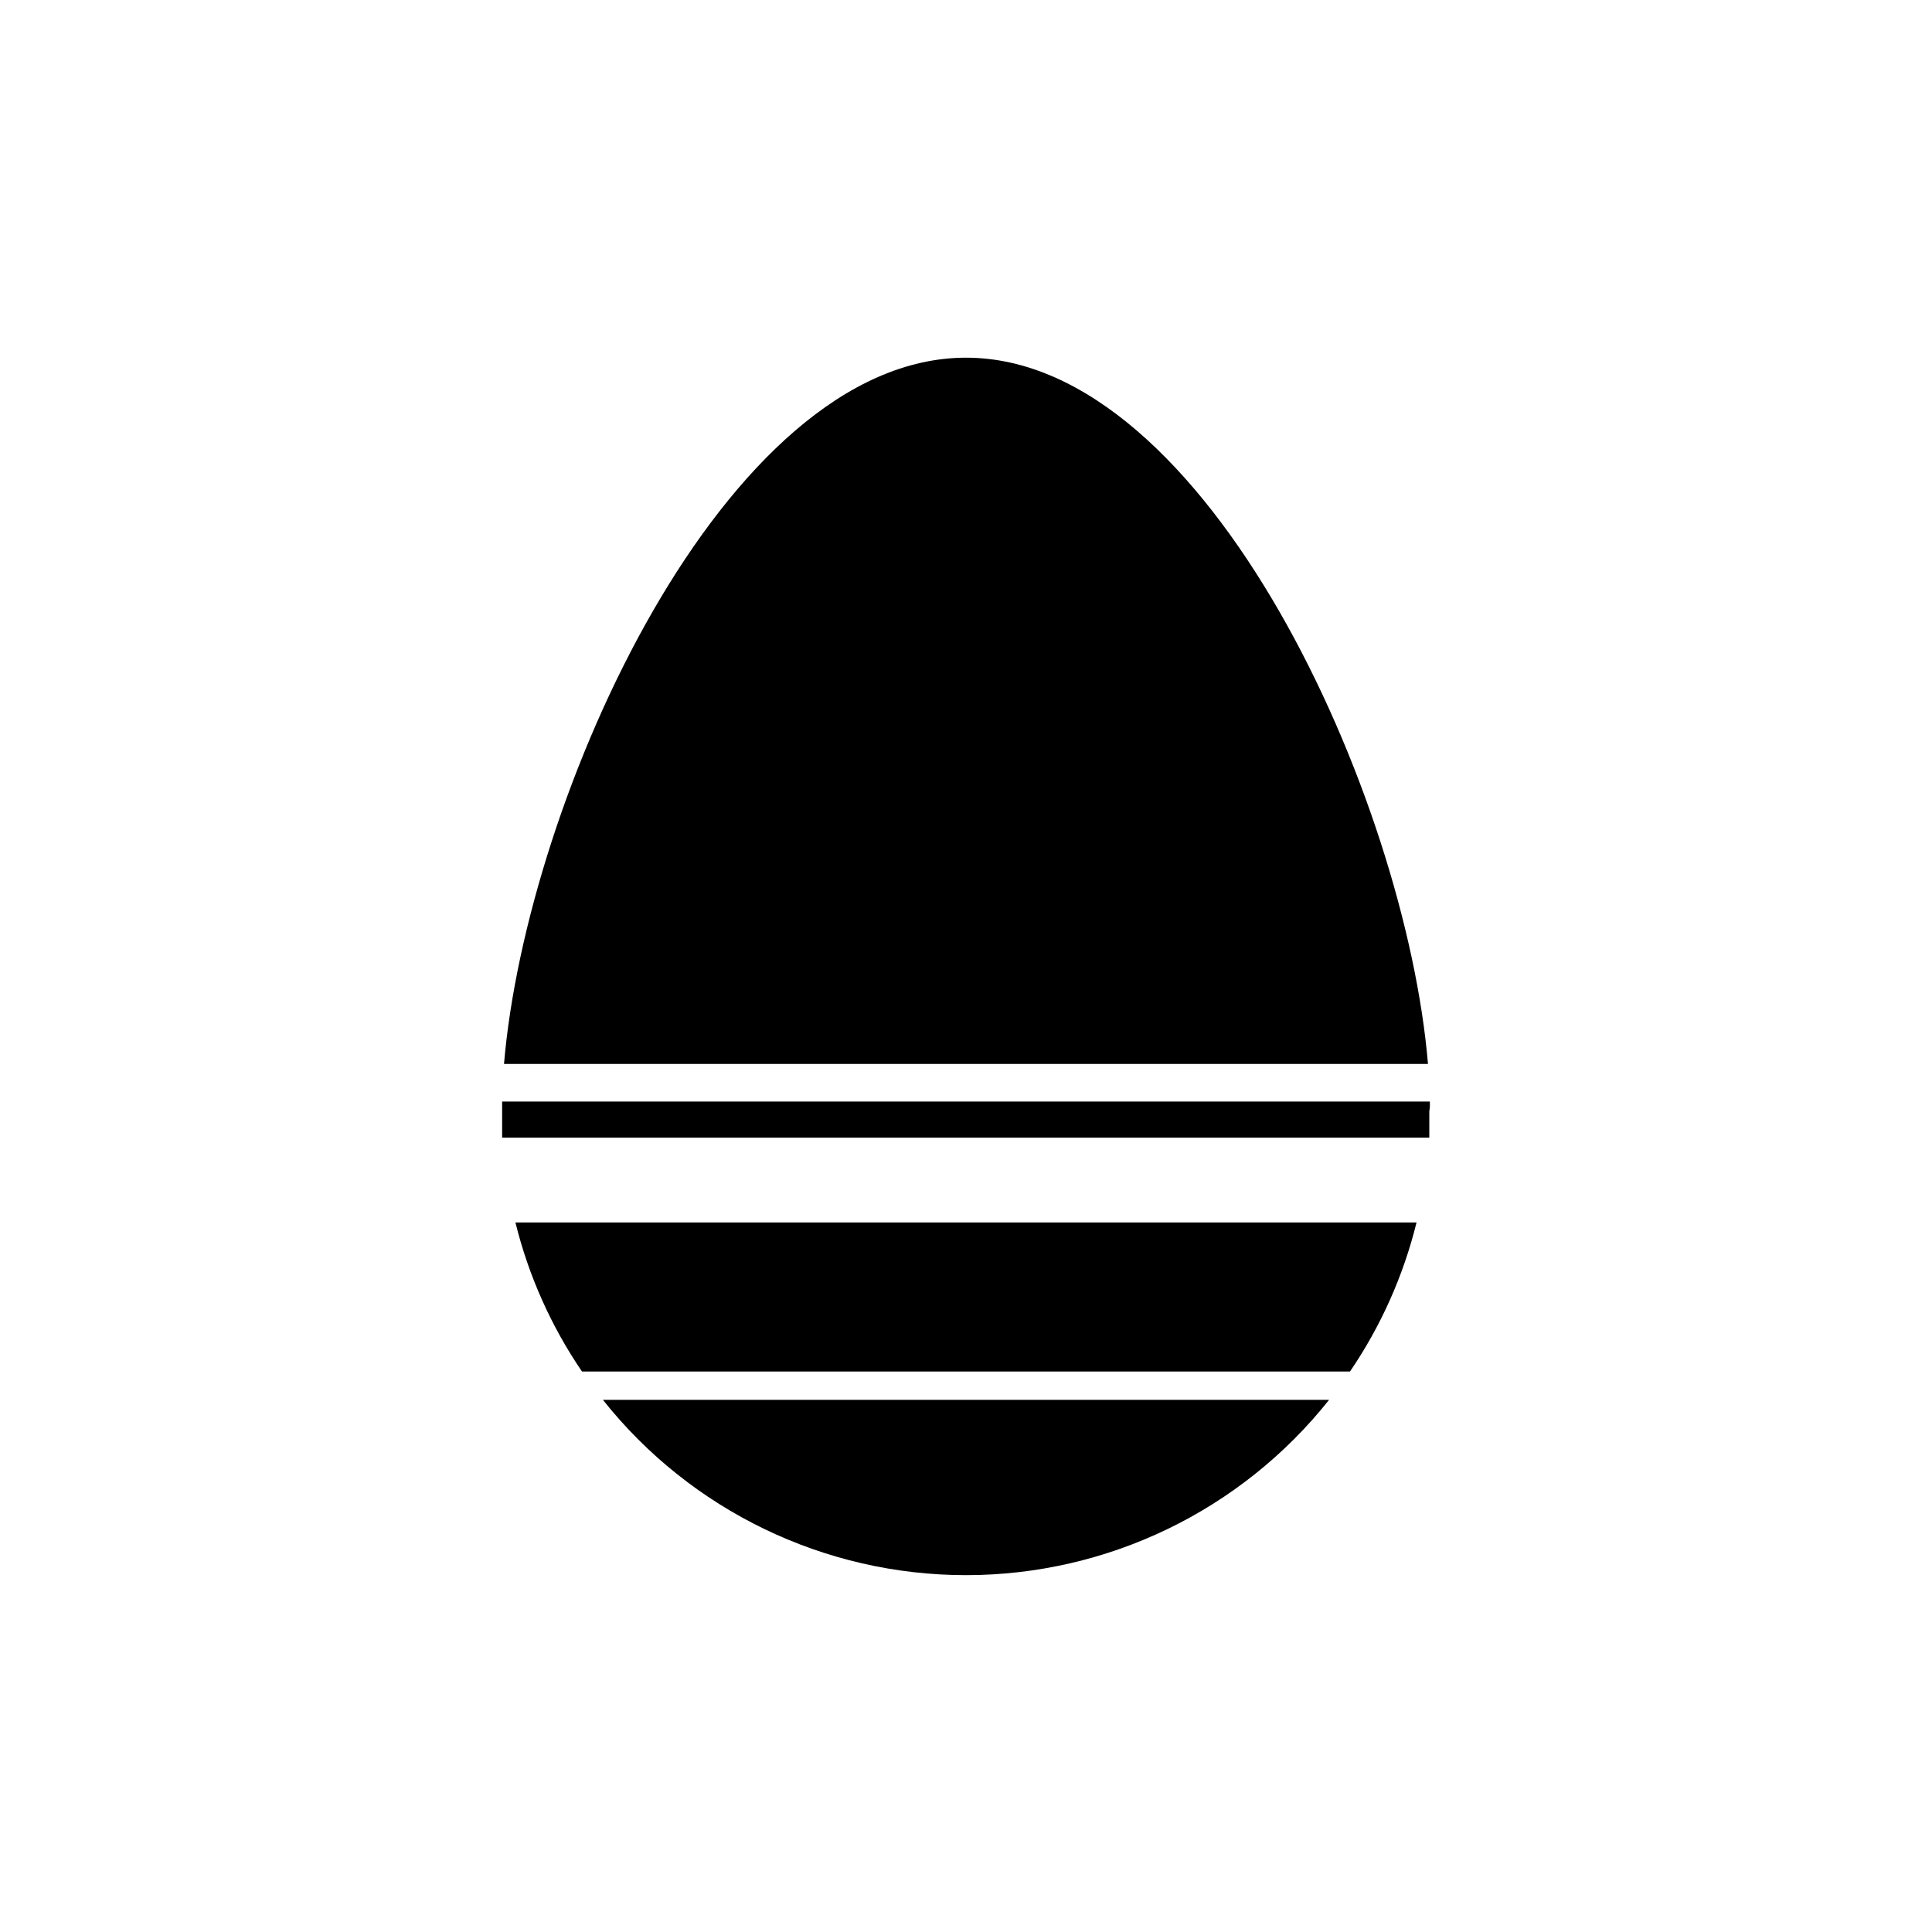
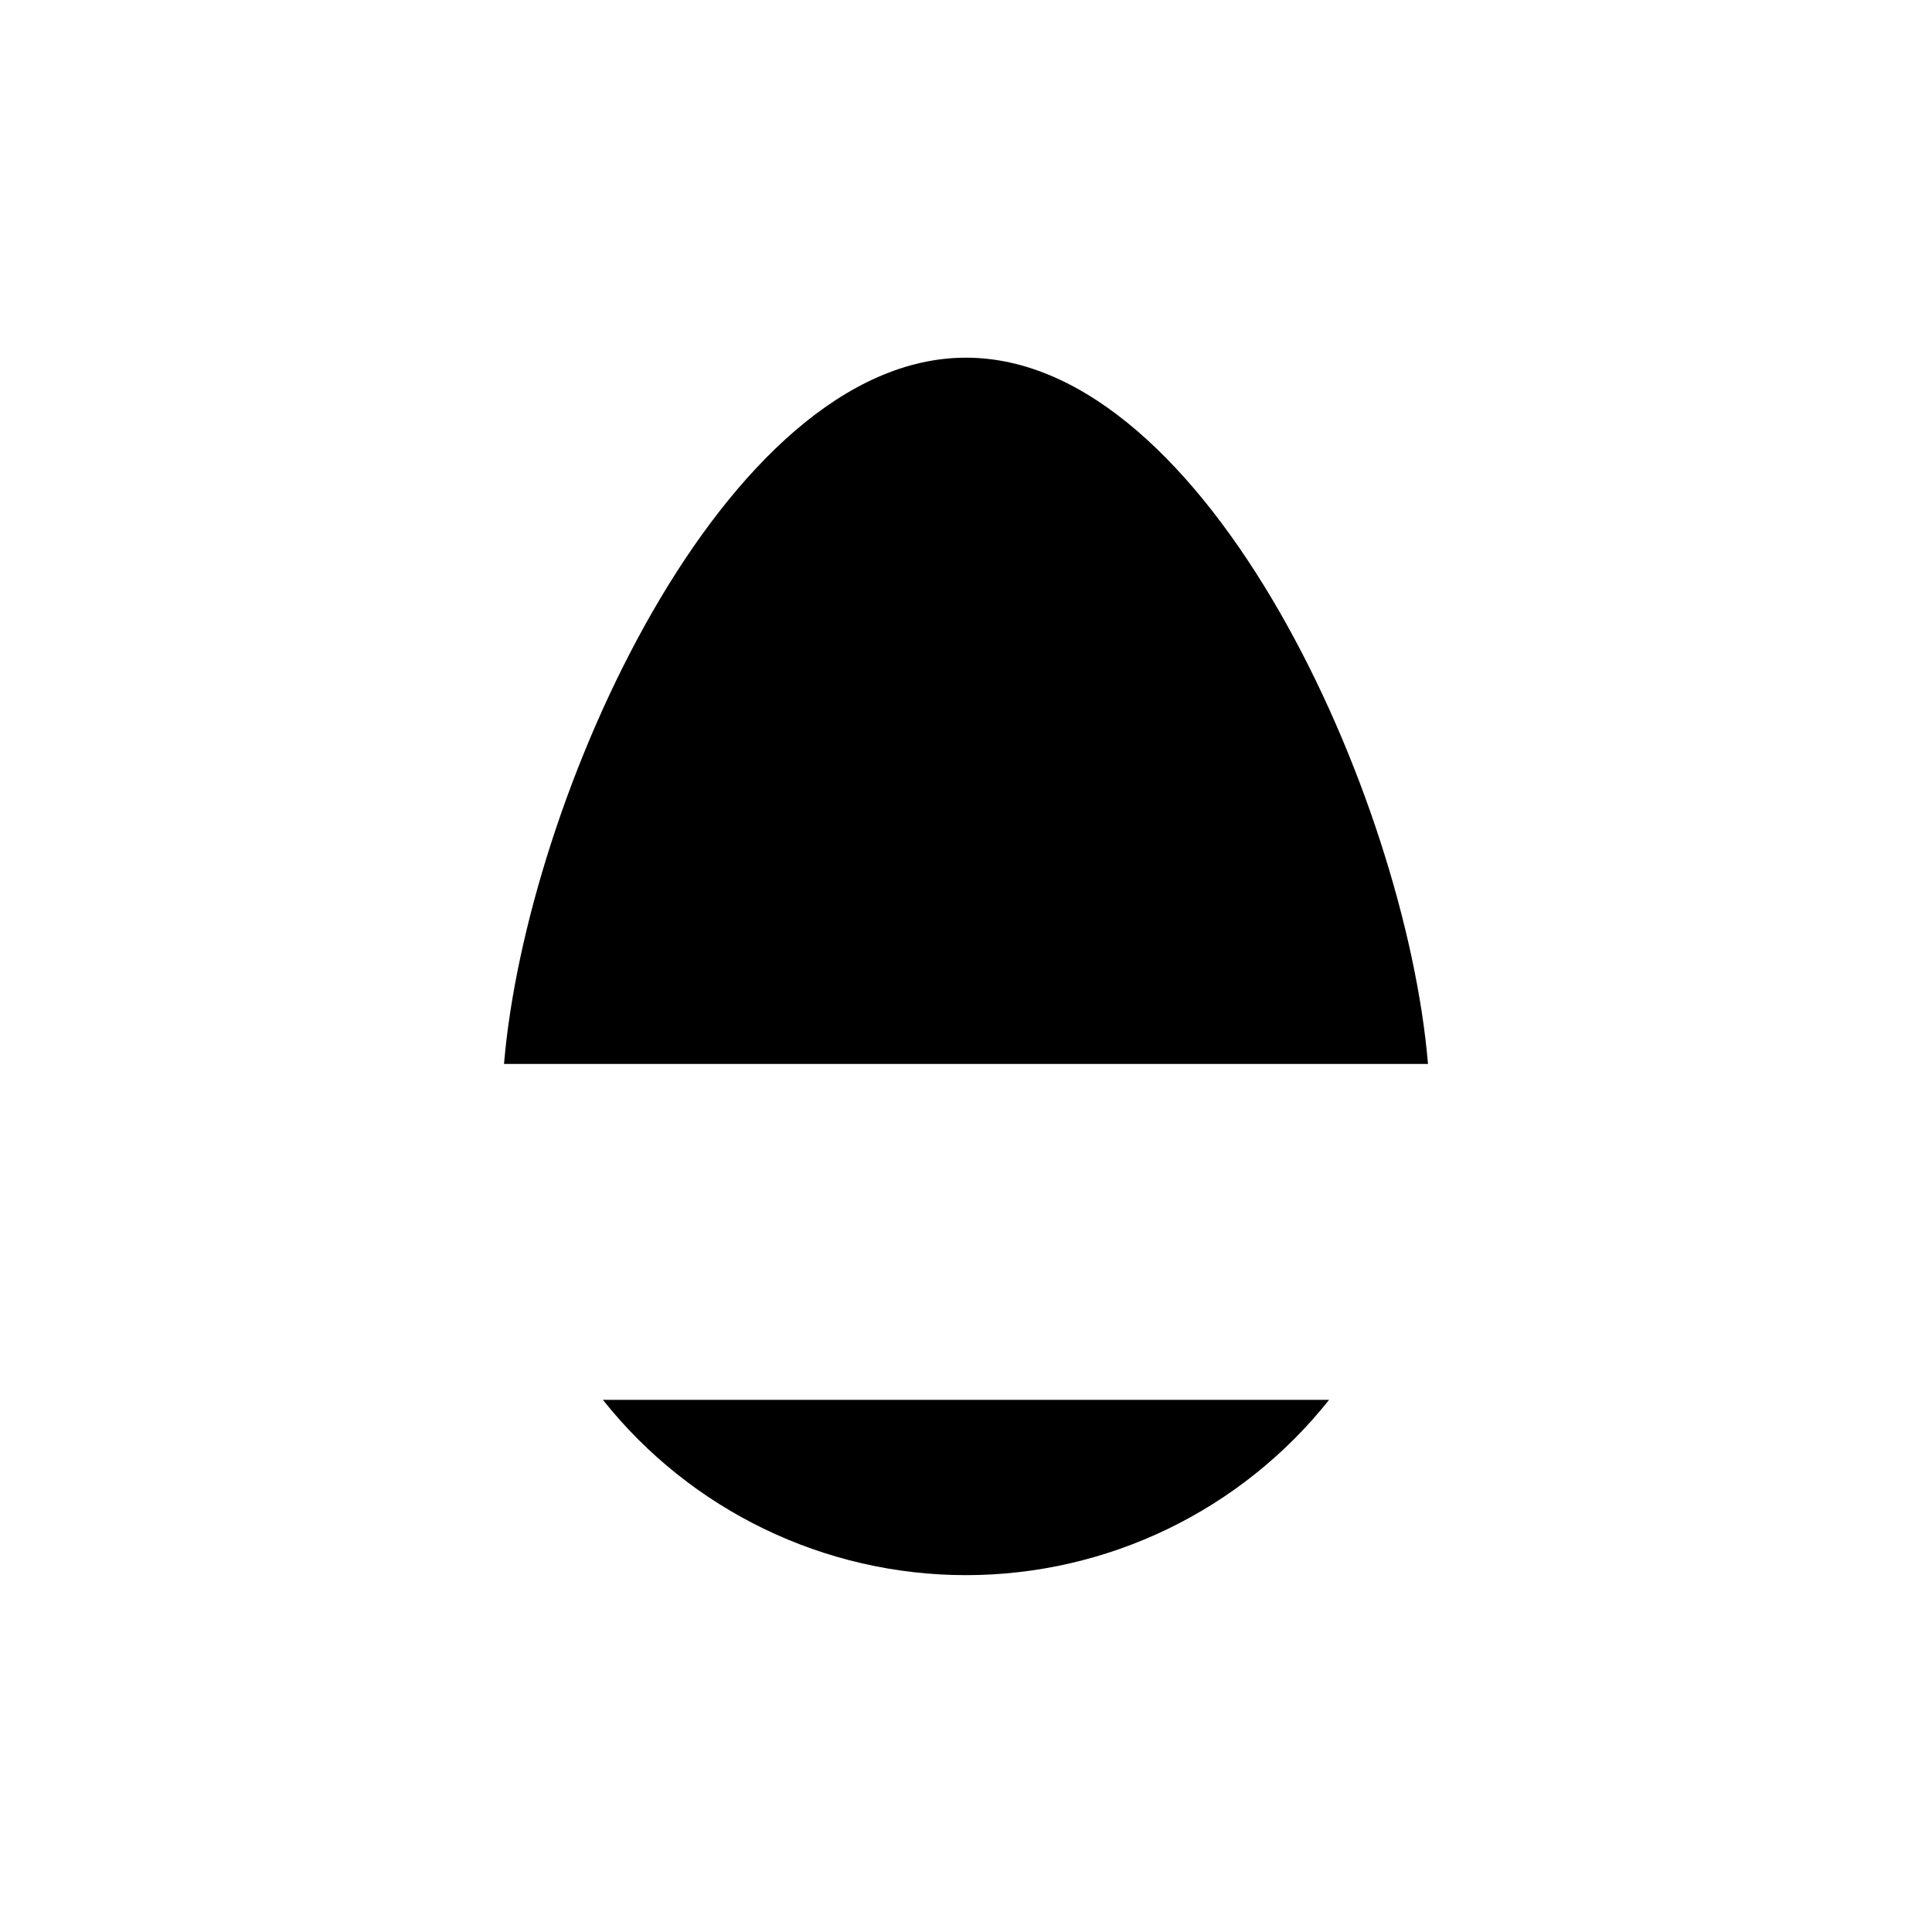
<svg xmlns="http://www.w3.org/2000/svg" fill="#000000" width="800px" height="800px" version="1.1" viewBox="144 144 512 512">
  <g>
-     <path d="m519.4 467.96h-238.81c3.484 14.113 9.453 27.488 17.637 39.5h203.54c8.18-12.012 14.152-25.387 17.633-39.5z" />
-     <path d="m522.93 435.92h-245.86v2.519 7.055l245.71-0.004v-7.055c0.199-0.805 0.152-1.66 0.152-2.516z" />
    <path d="m303.77 514.97c23.312 29.352 58.746 46.461 96.23 46.461 37.48 0 72.914-17.109 96.227-46.461z" />
    <path d="m522.43 425.95c-5.894-70.383-58.445-187.16-122.43-187.16-63.984 0-116.53 116.78-122.43 187.16z" />
  </g>
</svg>